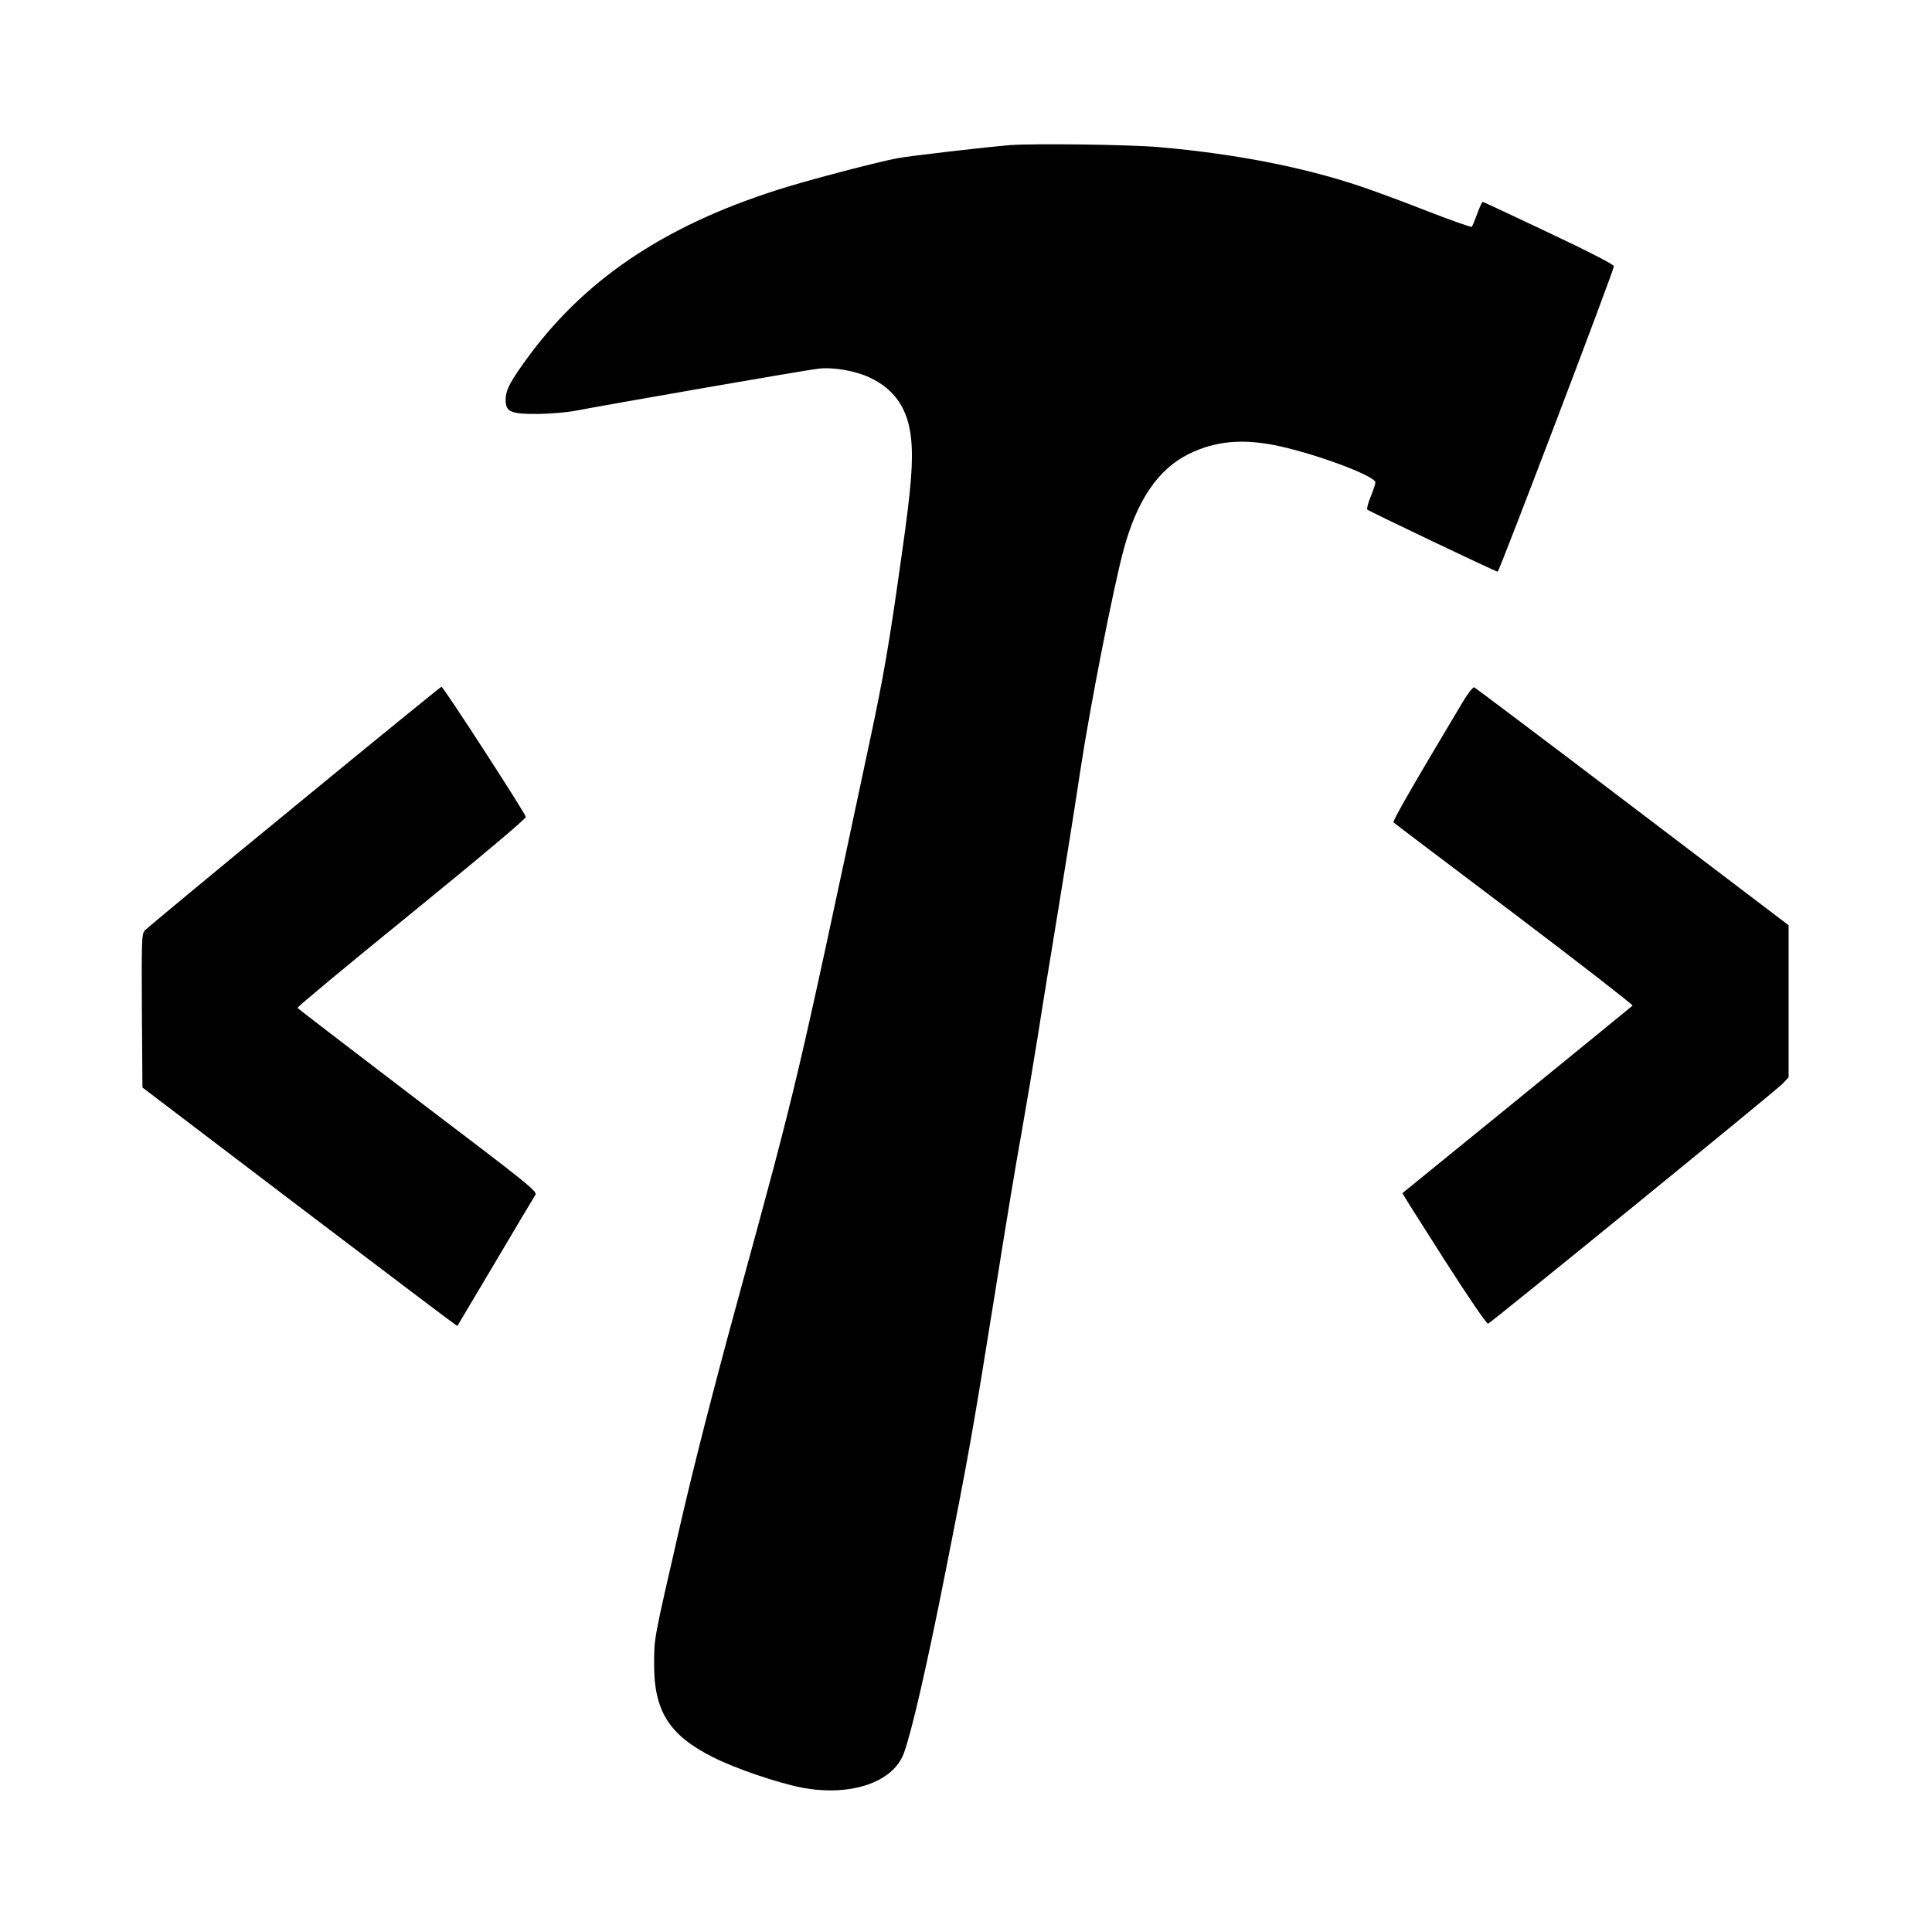
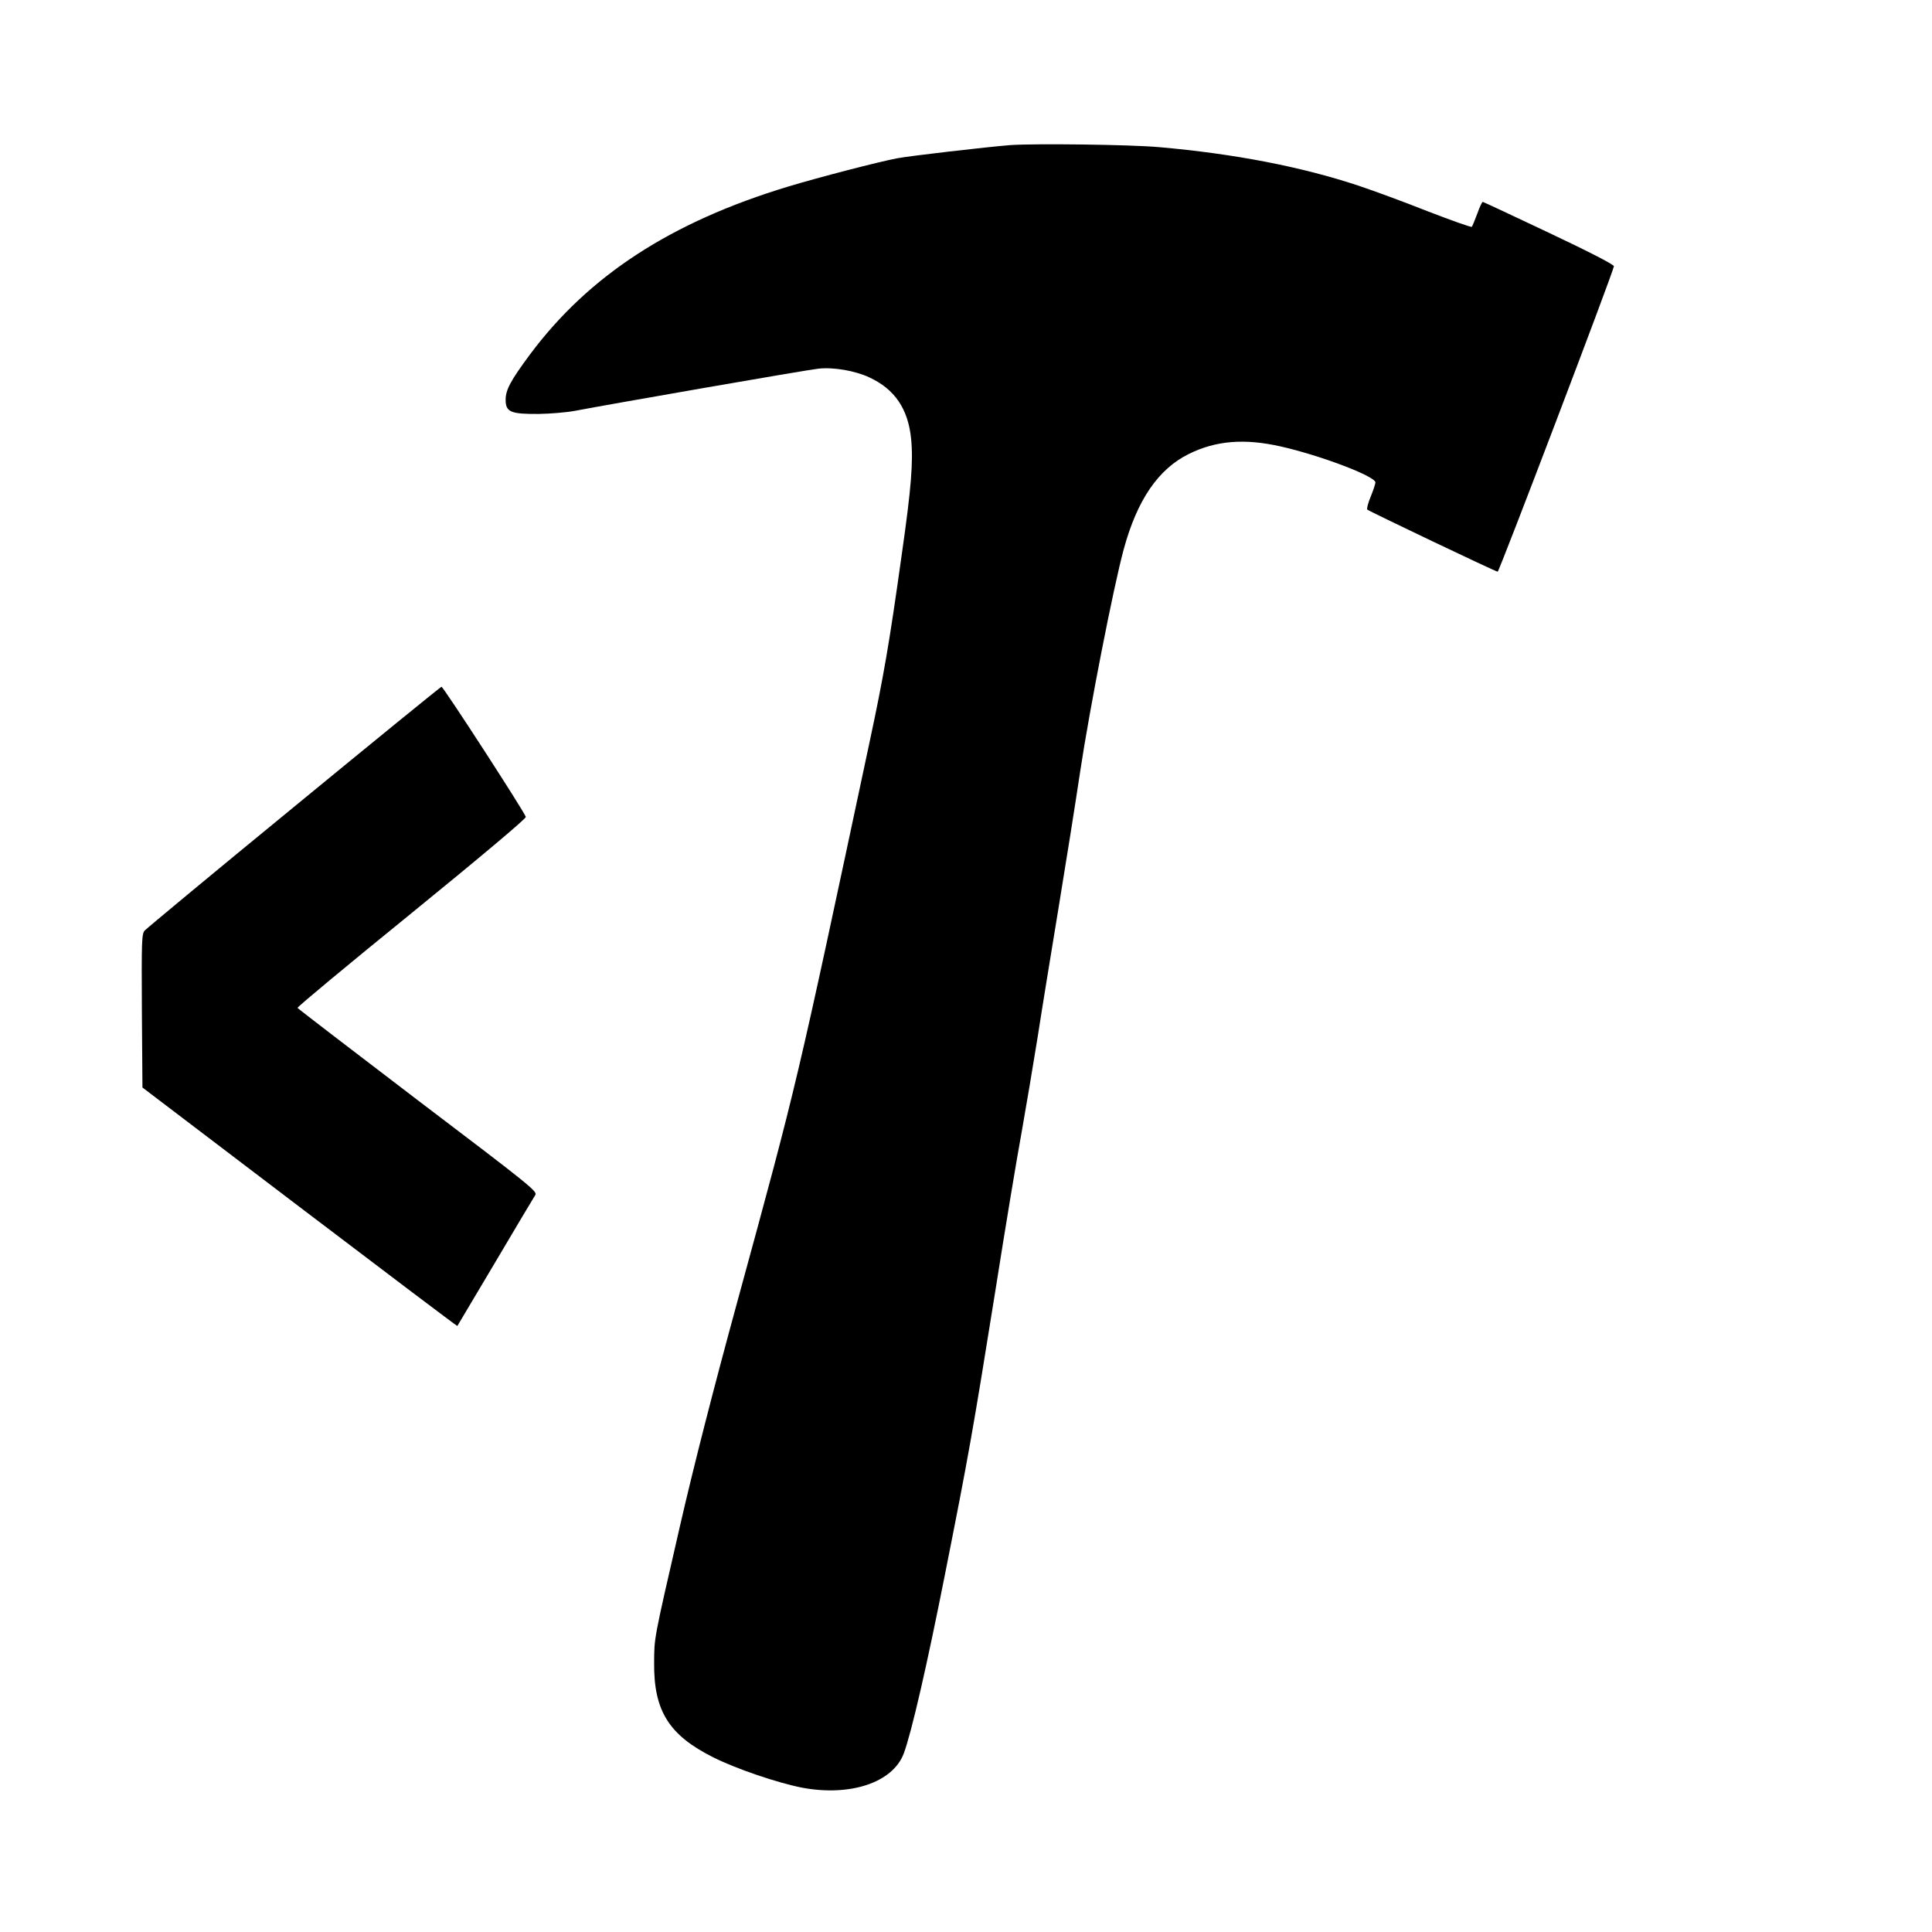
<svg xmlns="http://www.w3.org/2000/svg" version="1.0" width="1024pt" height="1024pt" viewBox="0 0 1024 1024" preserveAspectRatio="xMidYMid meet">
  <g transform="translate(0,1024) scale(0.1,-0.1)" fill="#000000" stroke="none">
    <path d="M5355 9471 c-124 -10 -532 -57 -600 -70 -96 -18 -416 -101 -578 -150 -621 -188 -1057 -472 -1369 -891 -102 -138 -128 -186 -128 -239 0 -65 27 -76 175 -75 66 1 154 9 195 17 161 31 1233 218 1288 223 79 9 195 -11 269 -46 135 -62 206 -167 222 -325 12 -120 1 -261 -49 -610 -67 -480 -97 -651 -170 -993 -393 -1845 -380 -1792 -699 -2960 -134 -490 -235 -887 -307 -1200 -142 -618 -136 -590 -137 -727 -2 -253 79 -382 313 -499 121 -61 343 -136 471 -161 256 -48 481 27 539 181 41 110 123 466 220 957 123 620 145 742 265 1492 52 330 115 710 140 845 24 135 62 362 85 505 22 143 72 449 110 680 38 231 90 557 115 725 50 333 177 981 231 1179 71 261 183 425 345 505 144 71 294 83 486 40 209 -47 503 -158 503 -191 0 -7 -11 -41 -25 -75 -14 -34 -22 -65 -18 -69 12 -10 680 -329 691 -329 8 0 613 1589 616 1619 1 8 -126 74 -344 177 -190 90 -348 164 -351 164 -4 0 -17 -28 -29 -62 -13 -35 -26 -66 -29 -70 -3 -4 -109 34 -236 83 -126 50 -290 110 -362 134 -303 101 -660 170 -1058 205 -154 14 -660 20 -790 11z" />
-     <path d="M1559 5964 c-426 -349 -782 -645 -792 -656 -16 -19 -17 -51 -15 -426 l3 -406 834 -634 c458 -348 834 -632 835 -630 1 2 92 154 201 338 109 184 204 344 212 356 12 19 -18 44 -622 502 -349 266 -636 486 -638 490 -3 4 269 230 604 502 377 307 607 501 606 510 -3 20 -437 690 -447 690 -4 0 -355 -286 -781 -636z" />
-     <path d="M7752 6518 c-260 -435 -373 -631 -366 -637 5 -5 294 -223 642 -486 348 -263 629 -482 625 -485 -7 -7 -1215 -991 -1220 -994 -1 -1 98 -158 220 -349 131 -205 227 -345 234 -343 19 8 1525 1234 1561 1272 l32 34 0 403 0 403 -827 628 c-455 346 -833 630 -839 633 -7 2 -34 -32 -62 -79z" />
+     <path d="M1559 5964 c-426 -349 -782 -645 -792 -656 -16 -19 -17 -51 -15 -426 l3 -406 834 -634 c458 -348 834 -632 835 -630 1 2 92 154 201 338 109 184 204 344 212 356 12 19 -18 44 -622 502 -349 266 -636 486 -638 490 -3 4 269 230 604 502 377 307 607 501 606 510 -3 20 -437 690 -447 690 -4 0 -355 -286 -781 -636" />
  </g>
</svg>